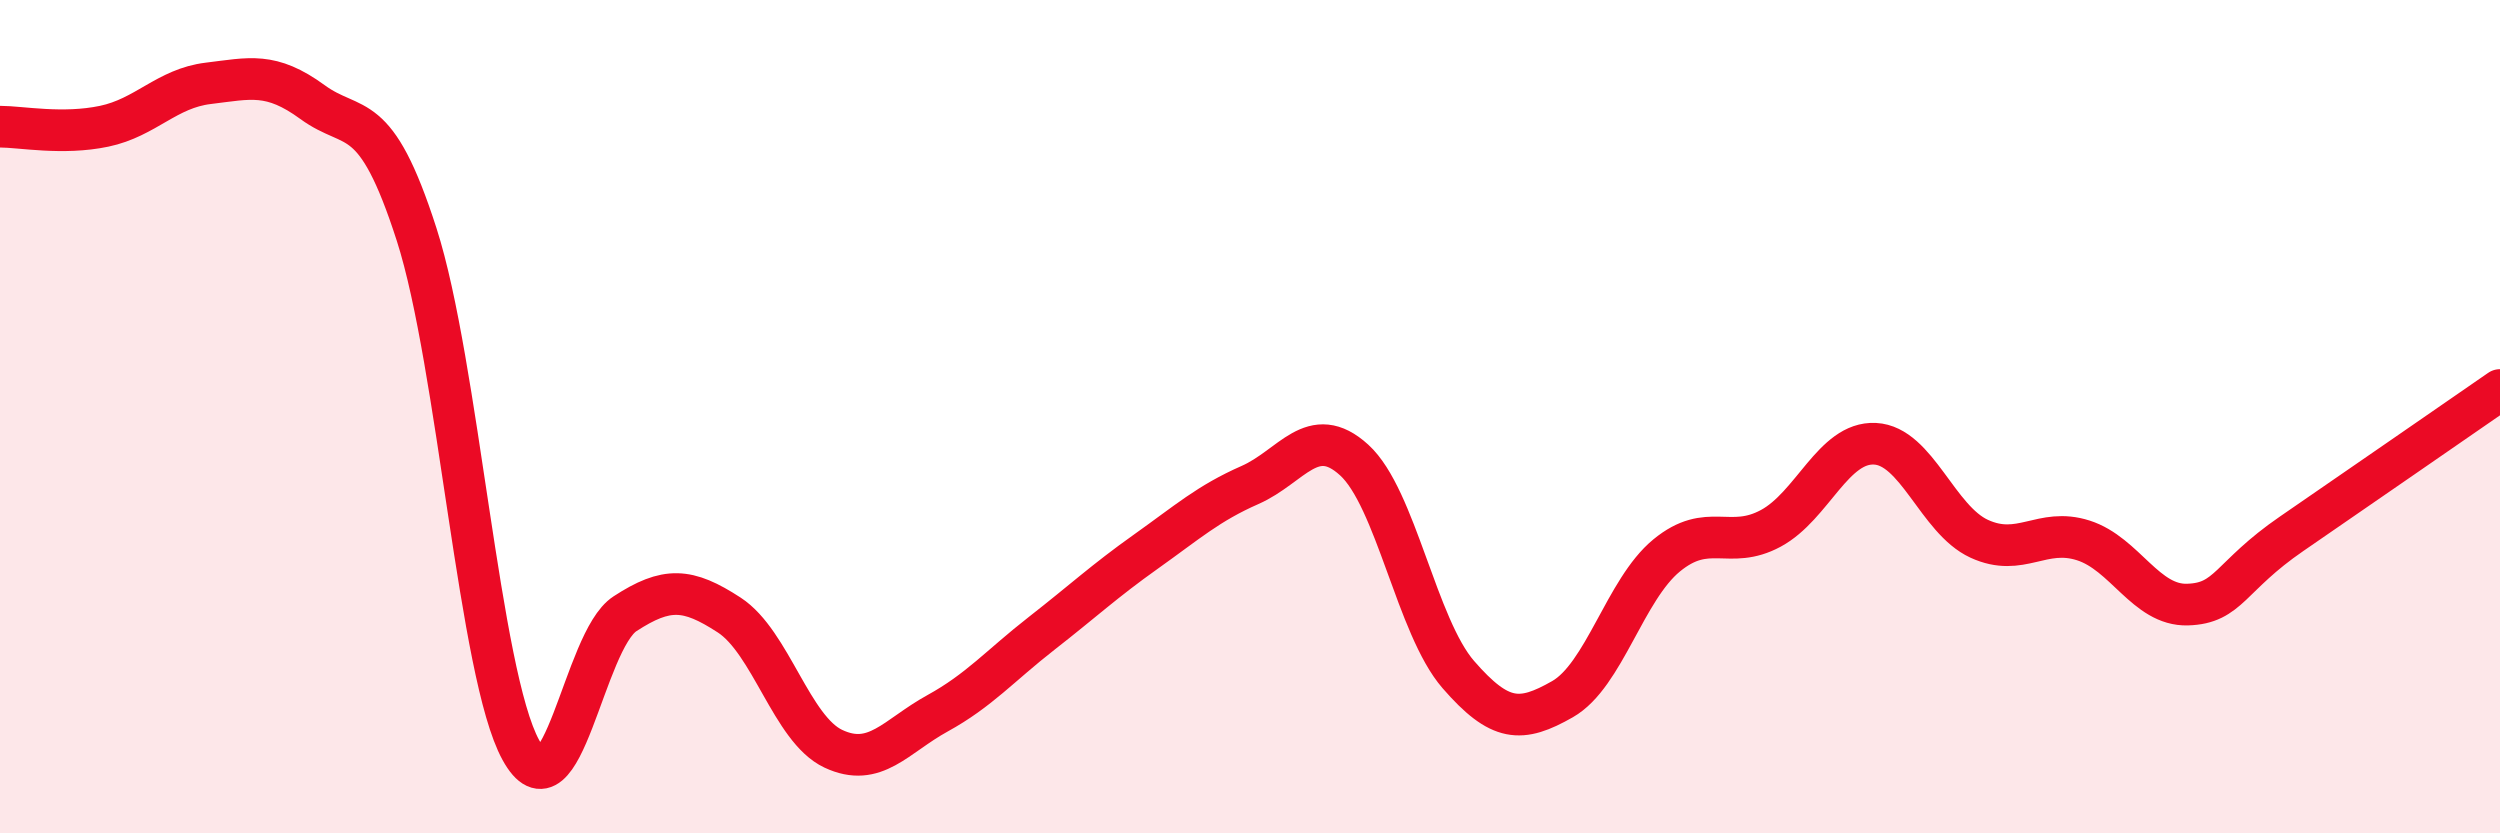
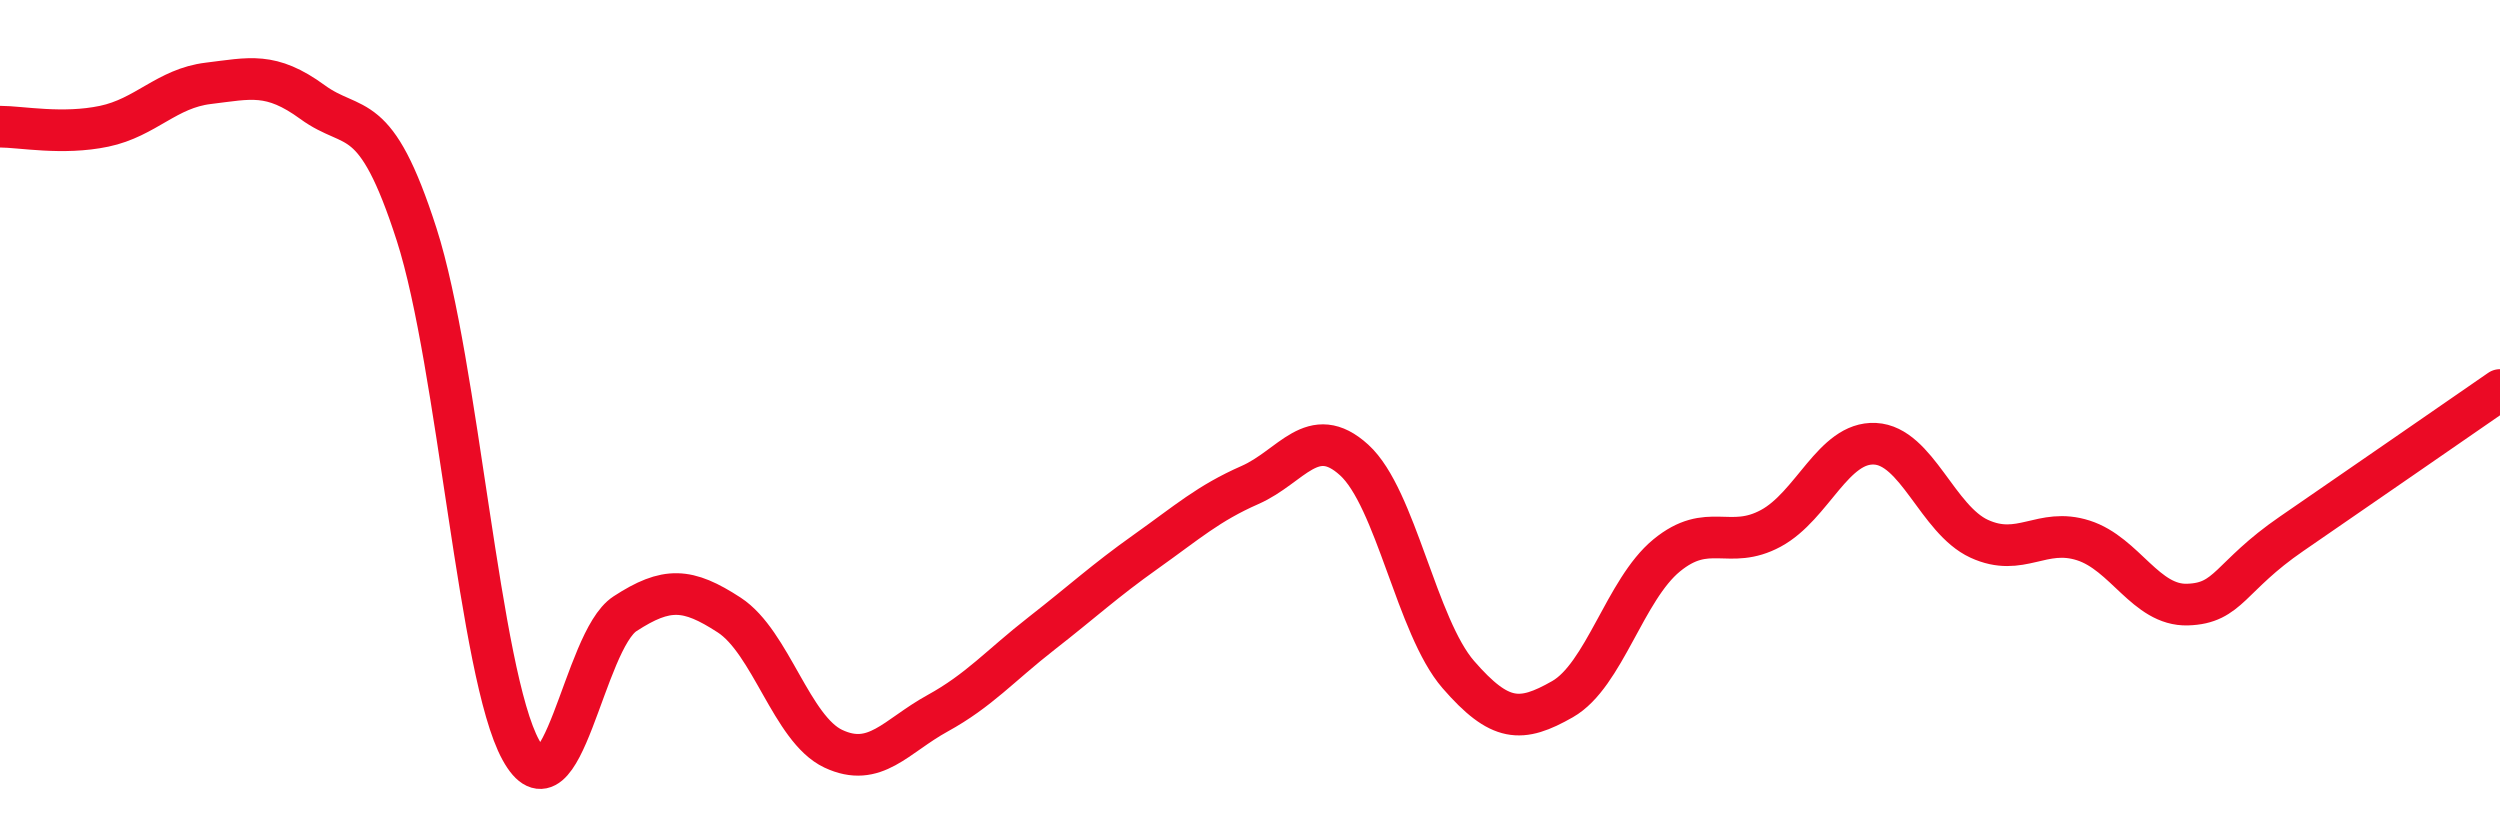
<svg xmlns="http://www.w3.org/2000/svg" width="60" height="20" viewBox="0 0 60 20">
-   <path d="M 0,3.04 C 0.5,3.04 1.5,3.24 2.5,3.03 C 3.5,2.82 4,2.12 5,2 C 6,1.88 6.5,1.72 7.5,2.45 C 8.5,3.18 9,2.52 10,5.63 C 11,8.74 11.5,16.18 12.5,18 C 13.5,19.82 14,15.38 15,14.73 C 16,14.08 16.5,14.11 17.5,14.76 C 18.5,15.41 19,17.5 20,17.97 C 21,18.44 21.5,17.67 22.5,17.12 C 23.5,16.57 24,15.98 25,15.2 C 26,14.42 26.5,13.95 27.5,13.24 C 28.5,12.53 29,12.08 30,11.64 C 31,11.2 31.5,10.13 32.5,11.04 C 33.5,11.95 34,15.04 35,16.19 C 36,17.34 36.5,17.35 37.5,16.78 C 38.5,16.21 39,14.15 40,13.33 C 41,12.51 41.5,13.22 42.5,12.68 C 43.5,12.14 44,10.6 45,10.65 C 46,10.7 46.5,12.47 47.5,12.93 C 48.5,13.39 49,12.65 50,12.97 C 51,13.29 51.5,14.54 52.5,14.51 C 53.5,14.48 53.5,13.84 55,12.81 C 56.5,11.78 59,10.05 60,9.36L60 20L0 20Z" fill="#EB0A25" opacity="0.1" stroke-linecap="round" stroke-linejoin="round" />
  <path d="M 0,3.04 C 0.5,3.04 1.5,3.24 2.5,3.03 C 3.5,2.82 4,2.12 5,2 C 6,1.88 6.5,1.72 7.5,2.45 C 8.5,3.18 9,2.52 10,5.63 C 11,8.74 11.5,16.18 12.5,18 C 13.5,19.82 14,15.38 15,14.73 C 16,14.08 16.5,14.11 17.5,14.76 C 18.5,15.41 19,17.5 20,17.97 C 21,18.44 21.5,17.67 22.5,17.12 C 23.5,16.57 24,15.98 25,15.2 C 26,14.42 26.5,13.95 27.5,13.24 C 28.5,12.53 29,12.08 30,11.64 C 31,11.2 31.5,10.13 32.5,11.04 C 33.5,11.95 34,15.04 35,16.19 C 36,17.34 36.5,17.35 37.5,16.78 C 38.5,16.21 39,14.15 40,13.33 C 41,12.51 41.5,13.22 42.5,12.68 C 43.5,12.14 44,10.6 45,10.65 C 46,10.7 46.5,12.47 47.5,12.93 C 48.5,13.39 49,12.65 50,12.97 C 51,13.29 51.5,14.54 52.5,14.51 C 53.5,14.48 53.5,13.84 55,12.81 C 56.5,11.78 59,10.05 60,9.36" stroke="#EB0A25" stroke-width="1" fill="none" stroke-linecap="round" stroke-linejoin="round" />
</svg>